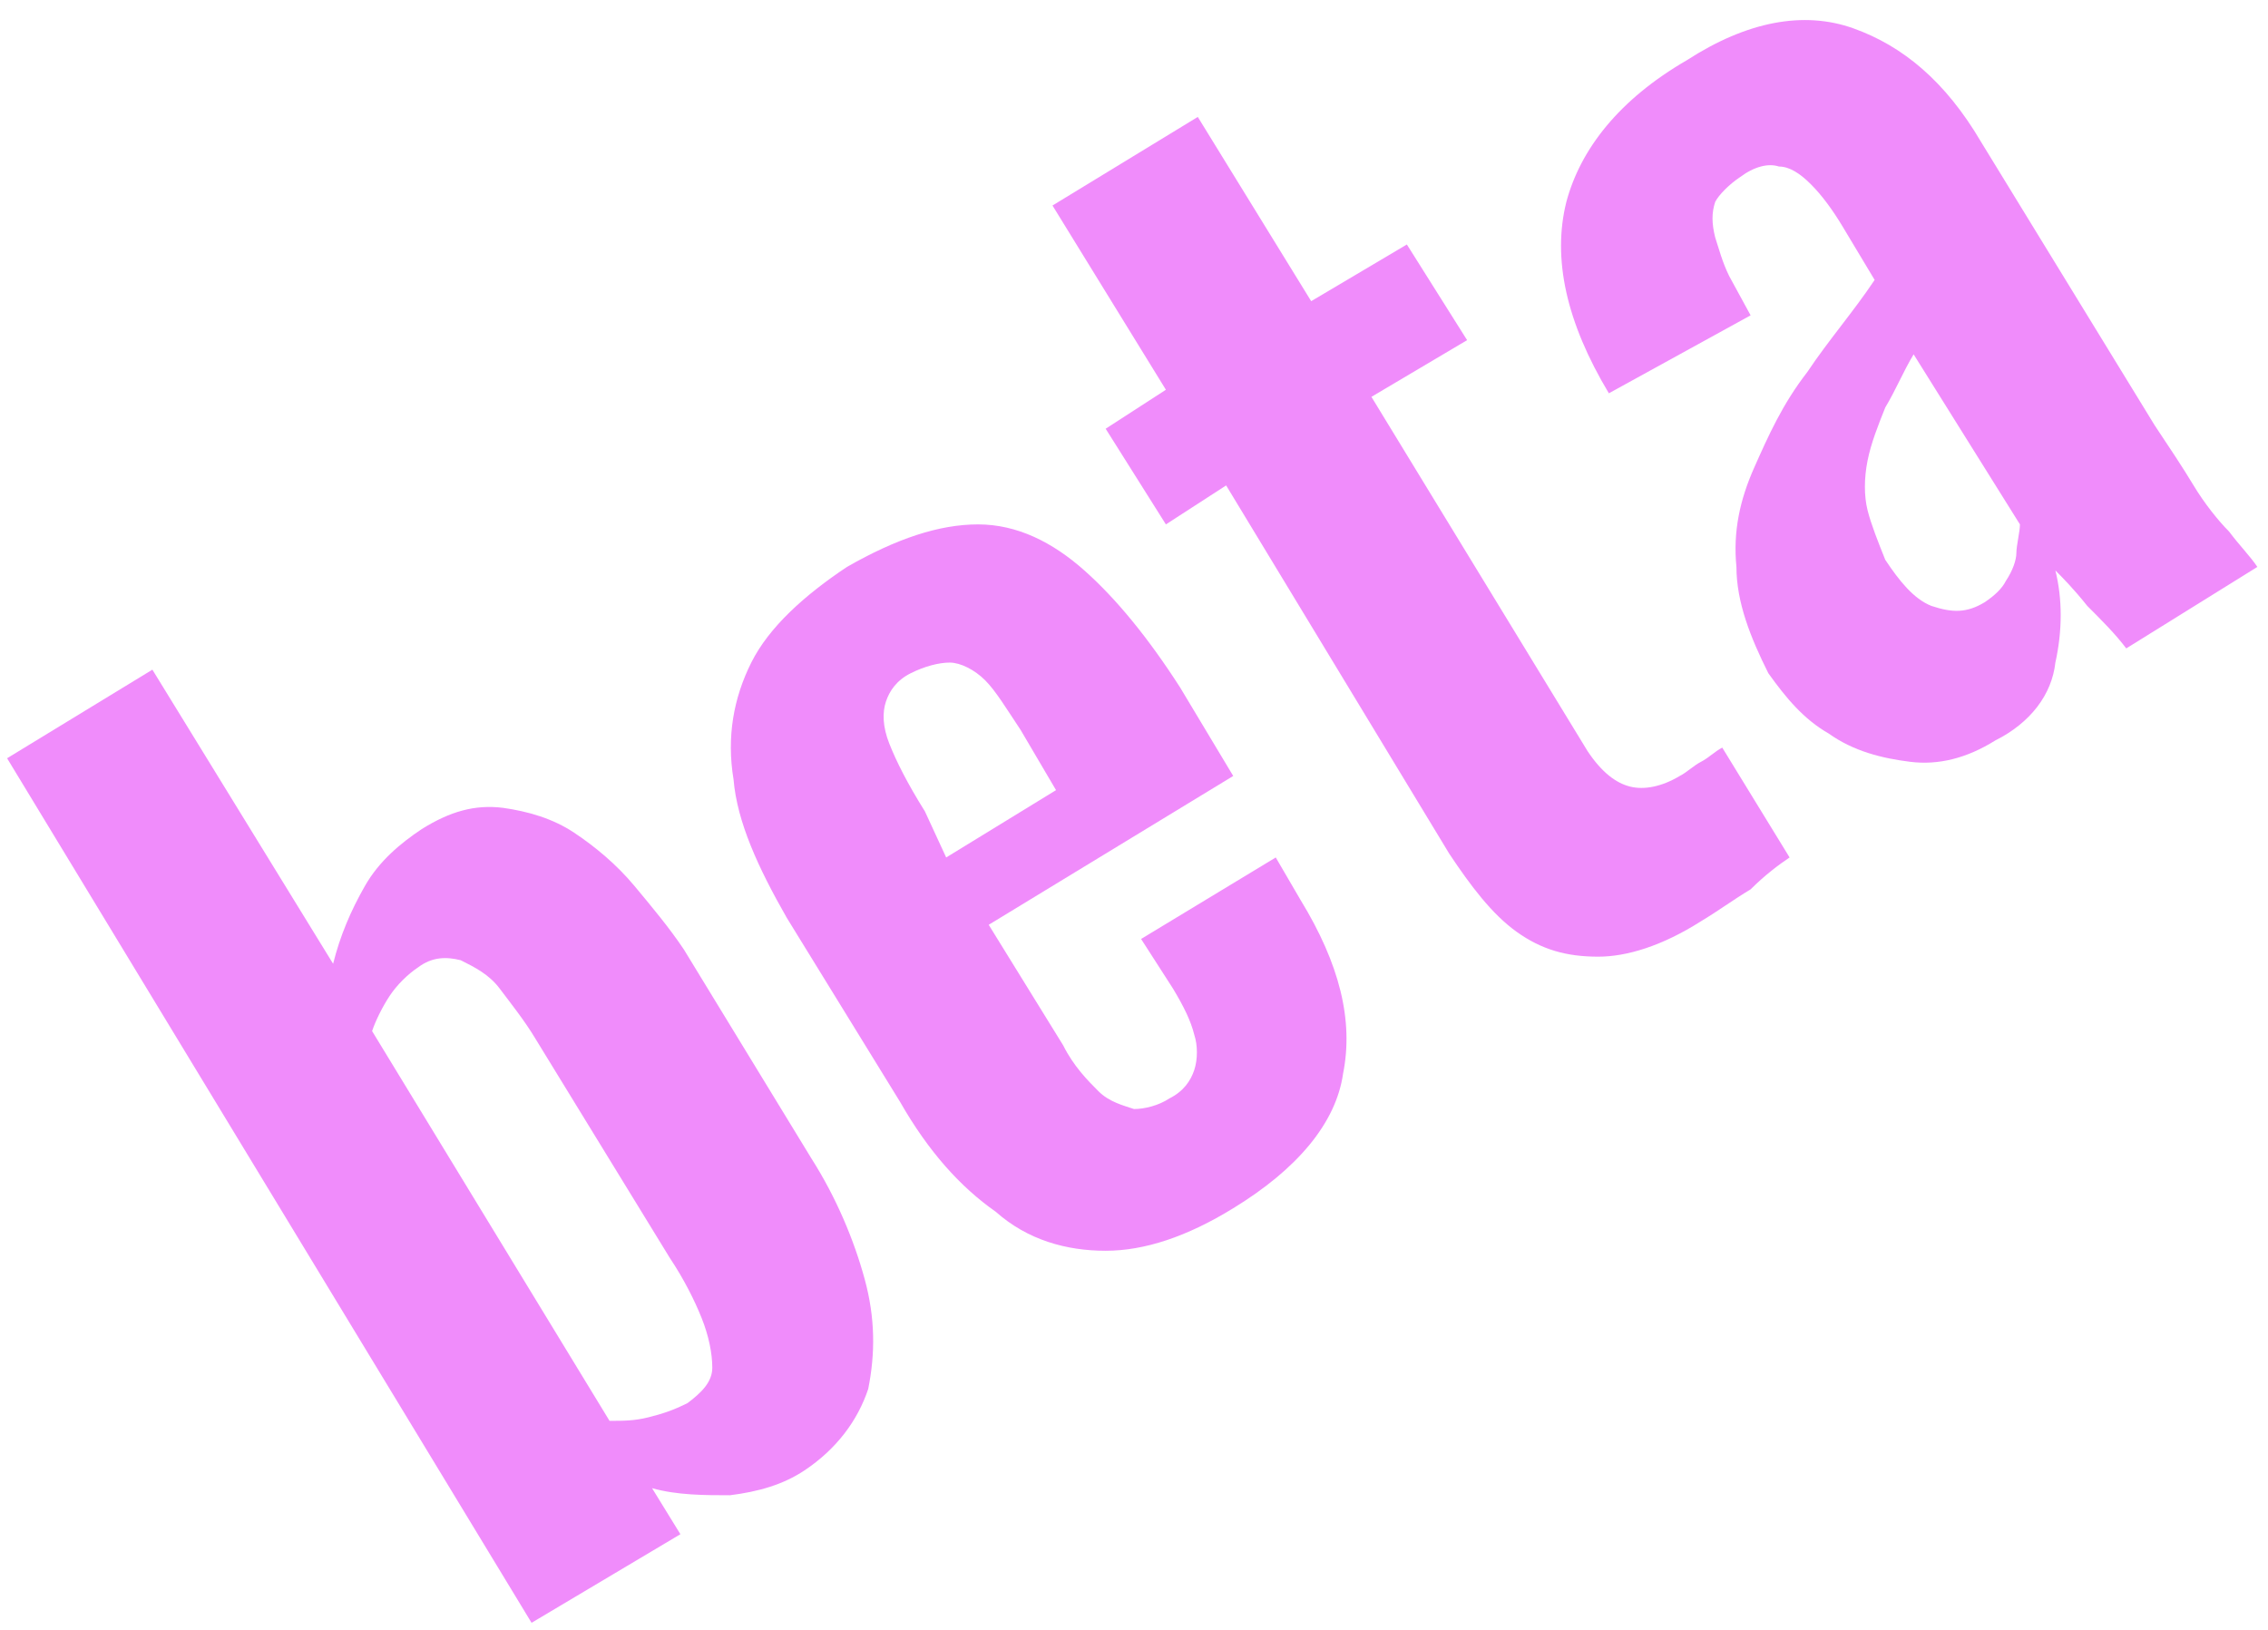
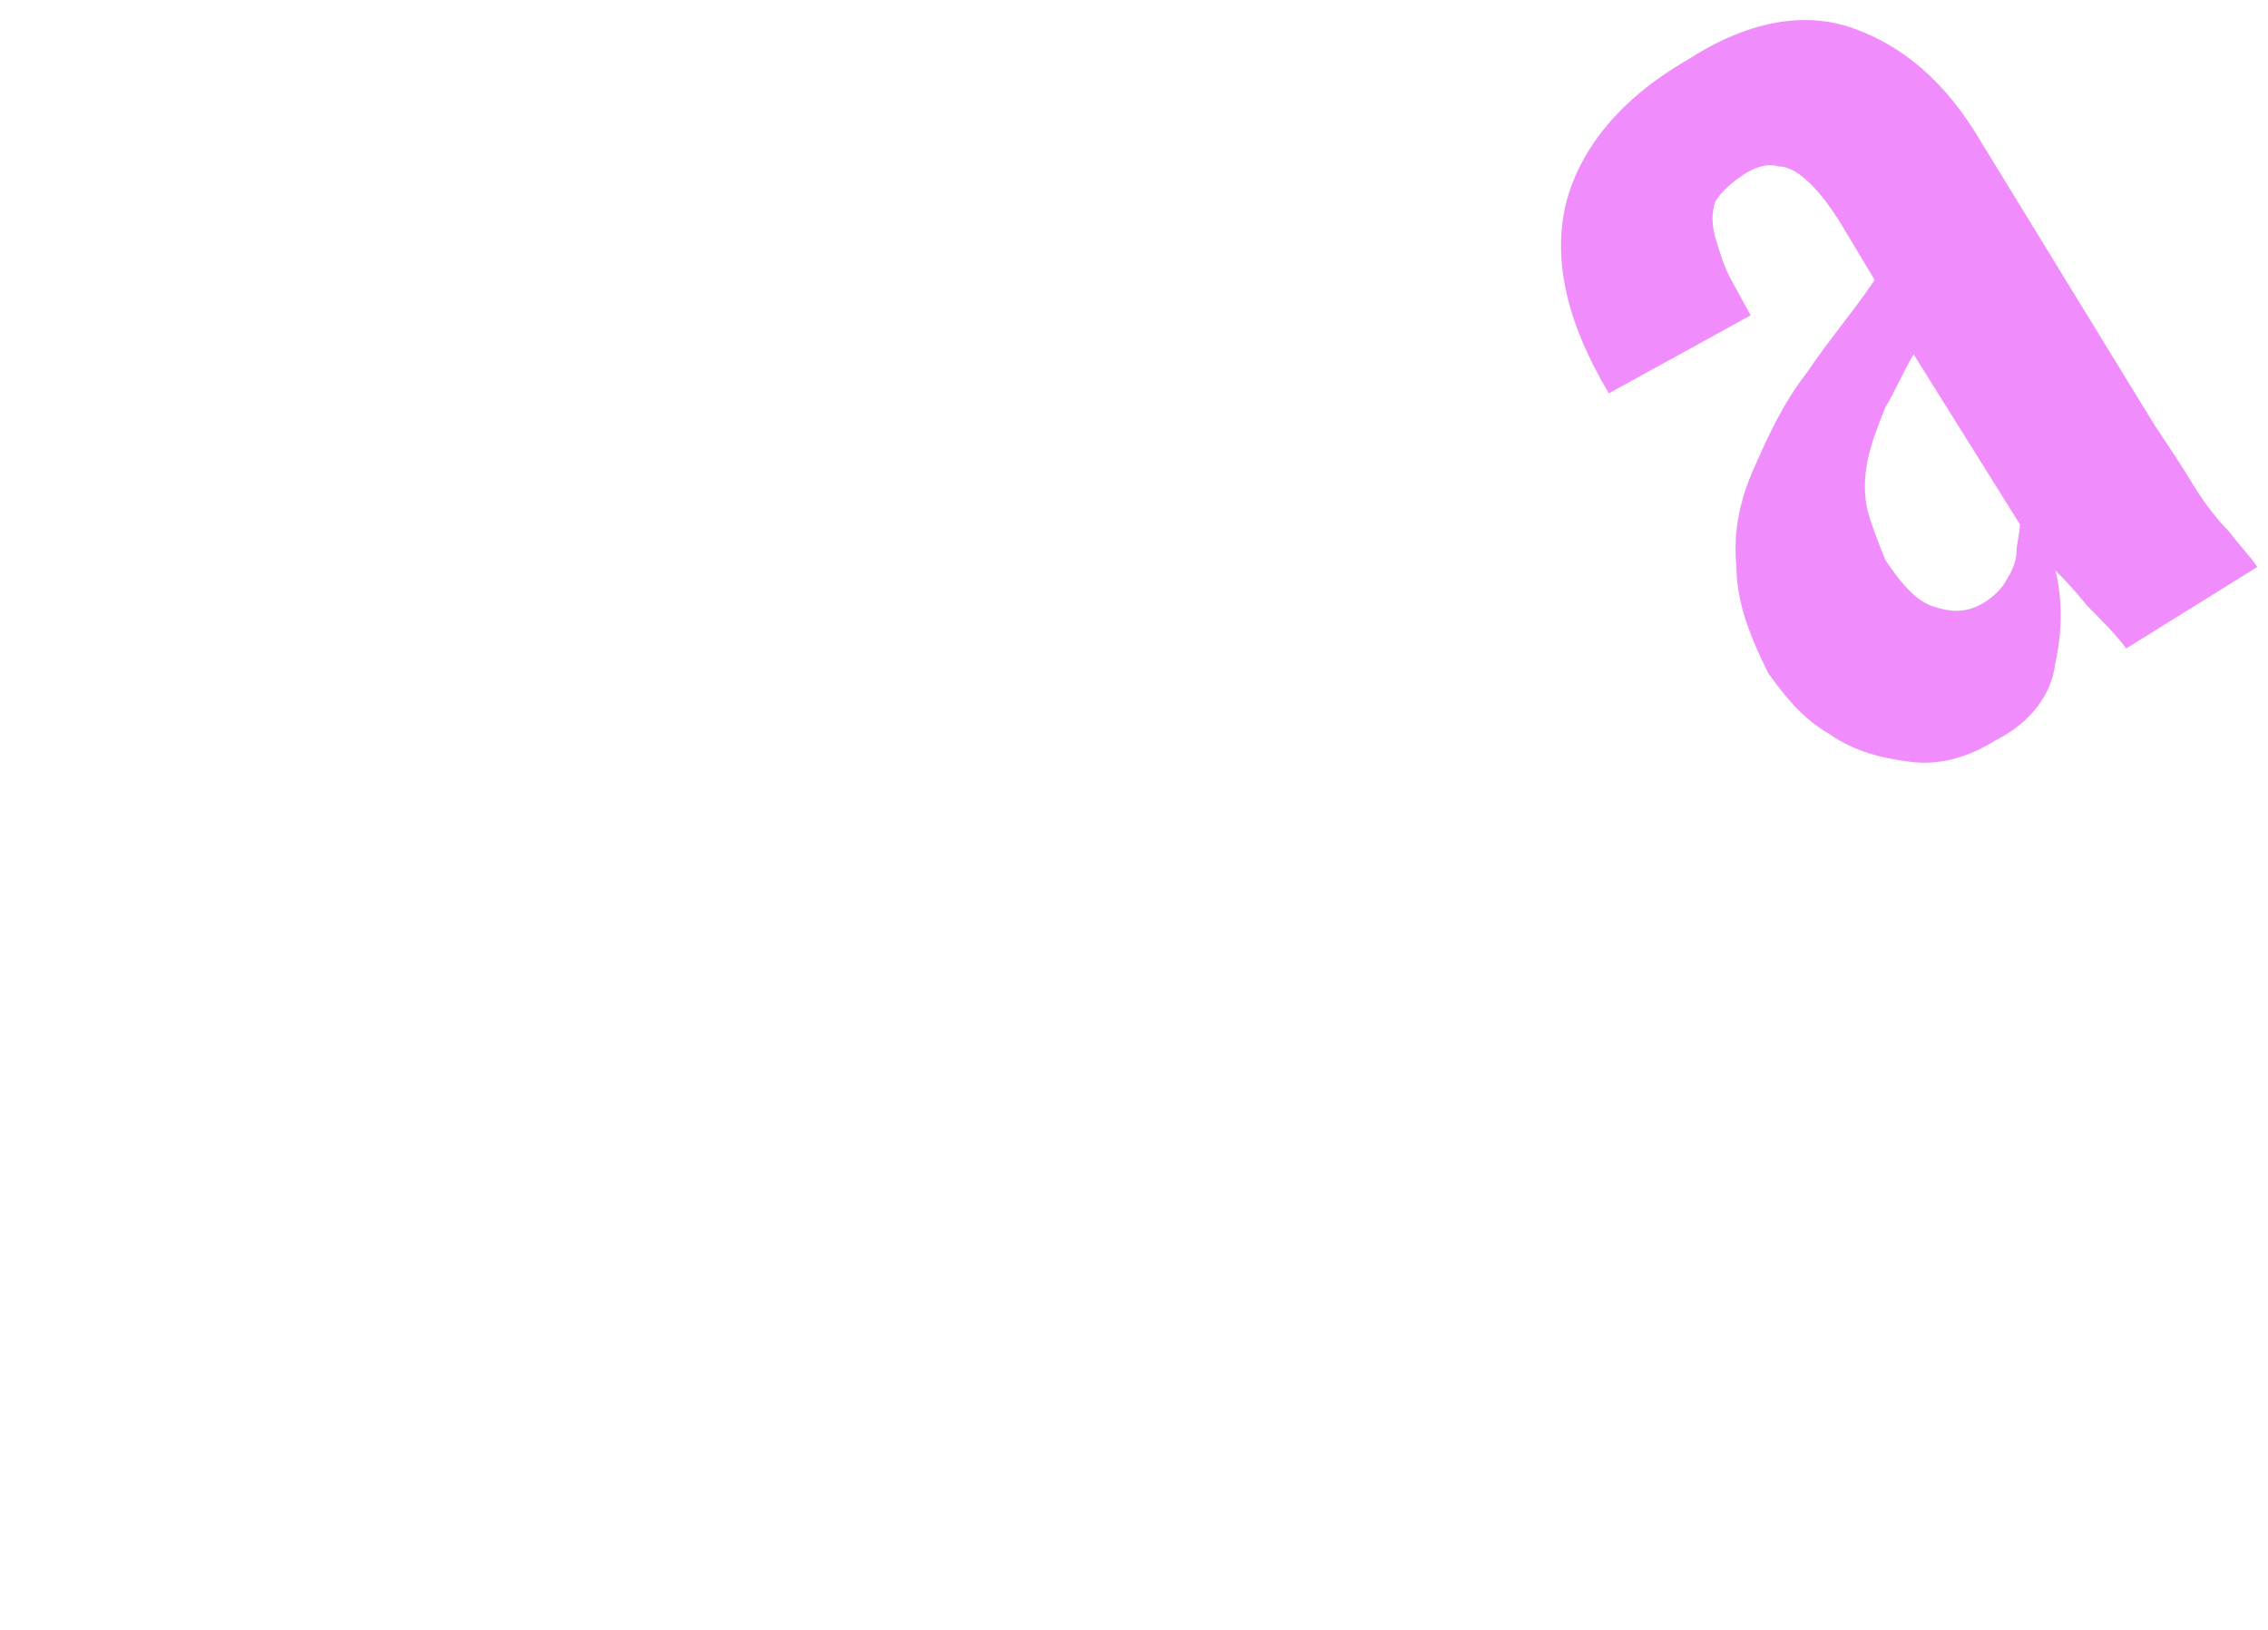
<svg xmlns="http://www.w3.org/2000/svg" version="1.1" id="Layer_1" x="0px" y="0px" viewBox="0 0 64 46" style="enable-background:new 0 0 64 46;" xml:space="preserve">
  <style type="text/css">
	.st0{fill:#F08CFB;}
</style>
-   <path class="st0" d="M22.7,41.5c-0.6,0.4-1.3,0.6-2.1,0.7c-0.7,0-1.5,0-2.2-0.2l0.8,1.3L15,45.8L0.2,21.4l4.1-2.5l5.1,8.3  c0.2-0.8,0.5-1.5,0.9-2.2c0.4-0.7,1-1.2,1.6-1.6c0.8-0.5,1.5-0.7,2.3-0.6c0.7,0.1,1.4,0.3,2,0.7c0.6,0.4,1.2,0.9,1.7,1.5  c0.5,0.6,1,1.2,1.4,1.8l3.6,5.9c0.7,1.1,1.2,2.3,1.5,3.4c0.3,1.1,0.3,2.1,0.1,3.1C24.2,40.1,23.6,40.9,22.7,41.5z M19.4,39.6  c0.4-0.3,0.7-0.6,0.7-1c0-0.4-0.1-0.9-0.3-1.4c-0.2-0.5-0.5-1.1-0.9-1.7l-3.8-6.2c-0.3-0.5-0.7-1-1-1.4c-0.3-0.4-0.7-0.6-1.1-0.8  c-0.4-0.1-0.8-0.1-1.2,0.2c-0.3,0.2-0.6,0.5-0.8,0.8c-0.2,0.3-0.4,0.7-0.5,1l6.7,11c0.4,0,0.7,0,1.1-0.1  C18.7,39.9,19,39.8,19.4,39.6z" />
-   <path class="st0" d="M34.8,34.1c-1.3,0.8-2.5,1.2-3.6,1.2c-1.1,0-2.2-0.3-3.1-1.1c-1-0.7-1.9-1.7-2.7-3.1l-3.2-5.2  c-0.8-1.4-1.4-2.7-1.5-3.9c-0.2-1.2,0-2.3,0.5-3.3c0.5-1,1.5-1.9,2.7-2.7c1.4-0.8,2.6-1.2,3.7-1.2c1.1,0,2.1,0.5,3,1.3  c0.9,0.8,1.8,1.9,2.7,3.3l1.5,2.5l-6.9,4.2l2.1,3.4c0.3,0.6,0.7,1,1,1.3c0.3,0.3,0.7,0.4,1,0.5c0.3,0,0.7-0.1,1-0.3  c0.4-0.2,0.6-0.5,0.7-0.8c0.1-0.3,0.1-0.7,0-1c-0.1-0.4-0.3-0.8-0.6-1.3l-0.9-1.4l3.8-2.3l0.7,1.2c1.1,1.8,1.5,3.4,1.2,4.9  C37.7,31.7,36.6,33,34.8,34.1z M26.7,24.2l3.1-1.9l-1-1.7c-0.4-0.6-0.7-1.1-1-1.4c-0.3-0.3-0.7-0.5-1-0.5c-0.3,0-0.7,0.1-1.1,0.3  c-0.4,0.2-0.6,0.5-0.7,0.8c-0.1,0.3-0.1,0.7,0.1,1.2c0.2,0.5,0.5,1.1,1,1.9L26.7,24.2z" />
-   <path class="st0" d="M48,26c-1.1,0.7-2.1,1-2.9,1c-0.9,0-1.6-0.2-2.3-0.7c-0.7-0.5-1.3-1.3-1.9-2.2l-6.3-10.4l-1.7,1.1l-1.7-2.7  l1.7-1.1l-3.2-5.2l4.1-2.5L37,8.5l2.7-1.6l1.7,2.7l-2.7,1.6l6.1,10c0.4,0.6,0.8,0.9,1.2,1c0.4,0.1,0.9,0,1.4-0.3  c0.2-0.1,0.4-0.3,0.6-0.4c0.2-0.1,0.4-0.3,0.6-0.4l1.9,3.1c-0.3,0.2-0.7,0.5-1.1,0.9C48.9,25.4,48.5,25.7,48,26z" />
  <path class="st0" d="M56.3,20.9c-0.8,0.5-1.6,0.7-2.4,0.6c-0.8-0.1-1.6-0.3-2.3-0.8c-0.7-0.4-1.2-1-1.7-1.7C49.4,18,49,17,49,16  c-0.1-1,0.1-1.9,0.5-2.8s0.8-1.8,1.5-2.7c0.6-0.9,1.3-1.7,1.9-2.6l-0.9-1.5c-0.3-0.5-0.6-0.9-0.9-1.2c-0.3-0.3-0.6-0.5-0.9-0.5  c-0.3-0.1-0.7,0-1.1,0.3c-0.3,0.2-0.6,0.5-0.7,0.7c-0.1,0.3-0.1,0.6,0,1c0.1,0.3,0.2,0.7,0.4,1.1l0.6,1.1l-4,2.2  c-1.2-2-1.6-3.8-1.2-5.4c0.4-1.5,1.5-2.9,3.4-4c1.7-1.1,3.3-1.4,4.7-0.9s2.6,1.5,3.6,3.2l4.9,8c0.4,0.6,0.8,1.2,1.1,1.7  c0.3,0.5,0.7,1,1,1.3c0.3,0.4,0.6,0.7,0.8,1L60,18.3c-0.3-0.4-0.7-0.8-1.1-1.2c-0.4-0.5-0.7-0.8-0.9-1c0.2,0.8,0.2,1.7,0,2.6  C57.9,19.6,57.3,20.4,56.3,20.9z M56,17c0.3-0.2,0.5-0.4,0.6-0.6c0.2-0.3,0.3-0.6,0.3-0.8S57,15,57,14.8l-3-4.8  c-0.3,0.5-0.5,1-0.8,1.5c-0.2,0.5-0.4,1-0.5,1.5c-0.1,0.5-0.1,1,0,1.4s0.3,0.9,0.5,1.4c0.4,0.6,0.8,1.1,1.3,1.3  C55.1,17.3,55.5,17.3,56,17z" />
</svg>